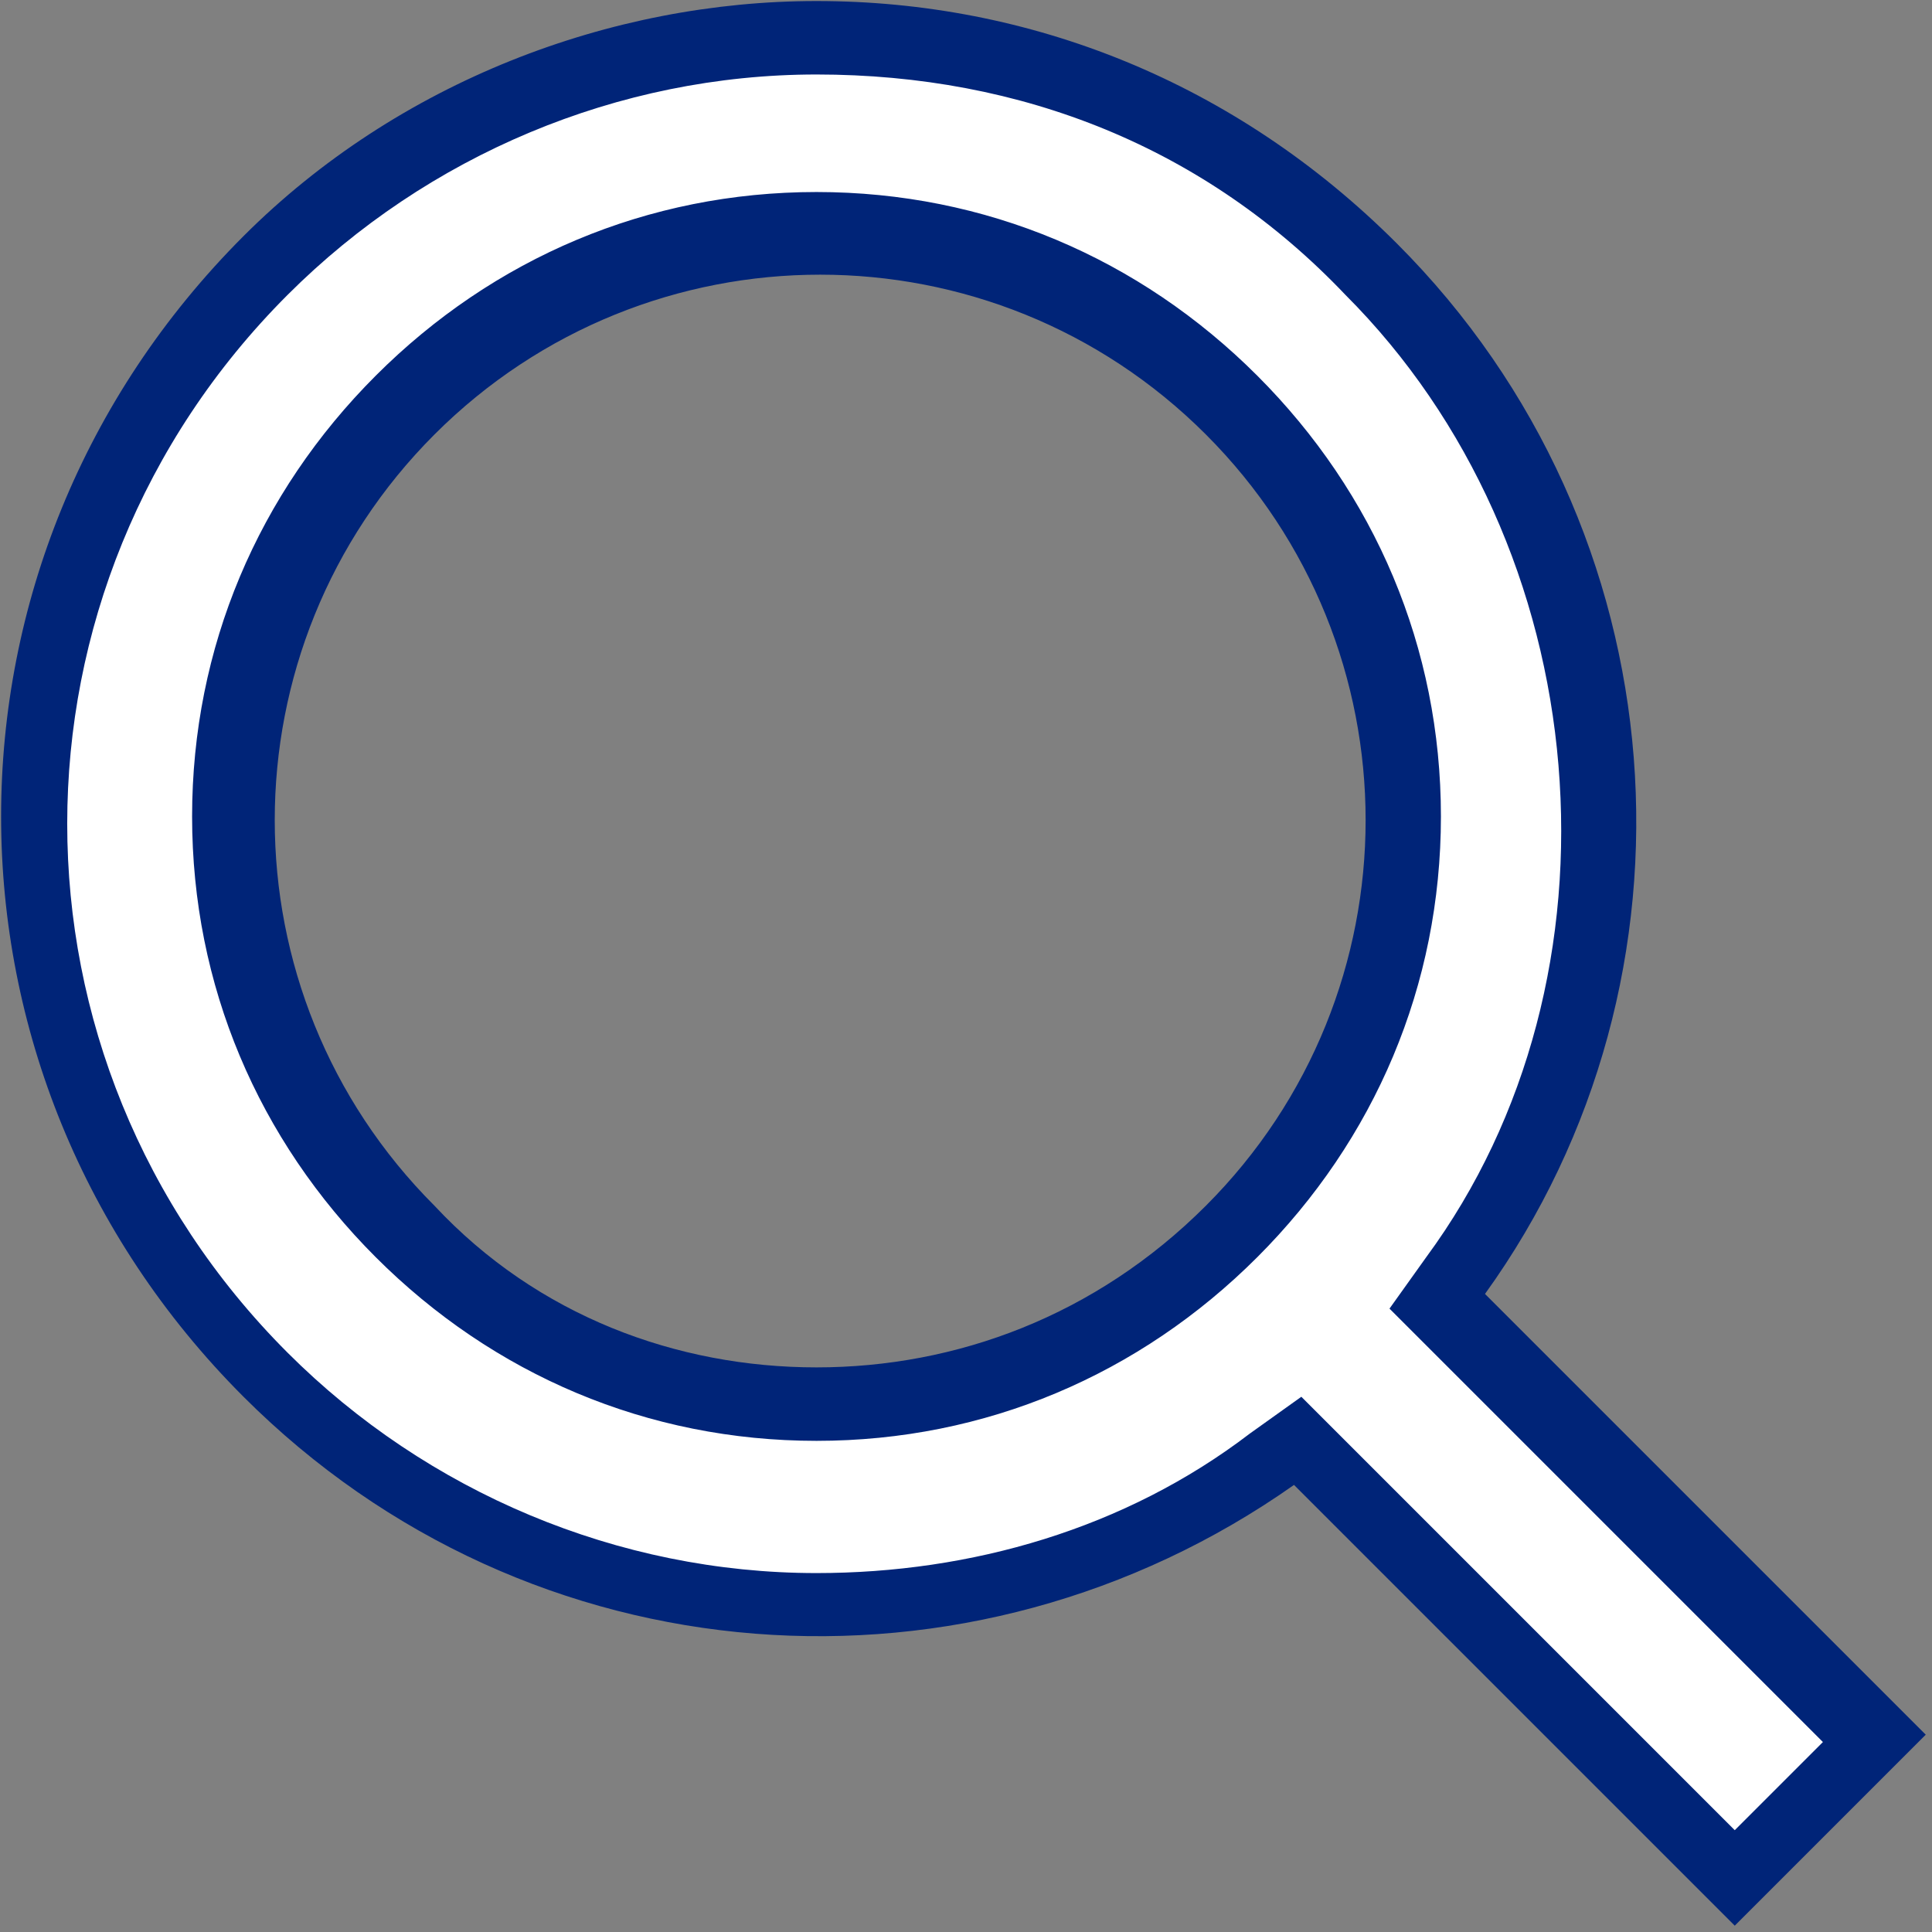
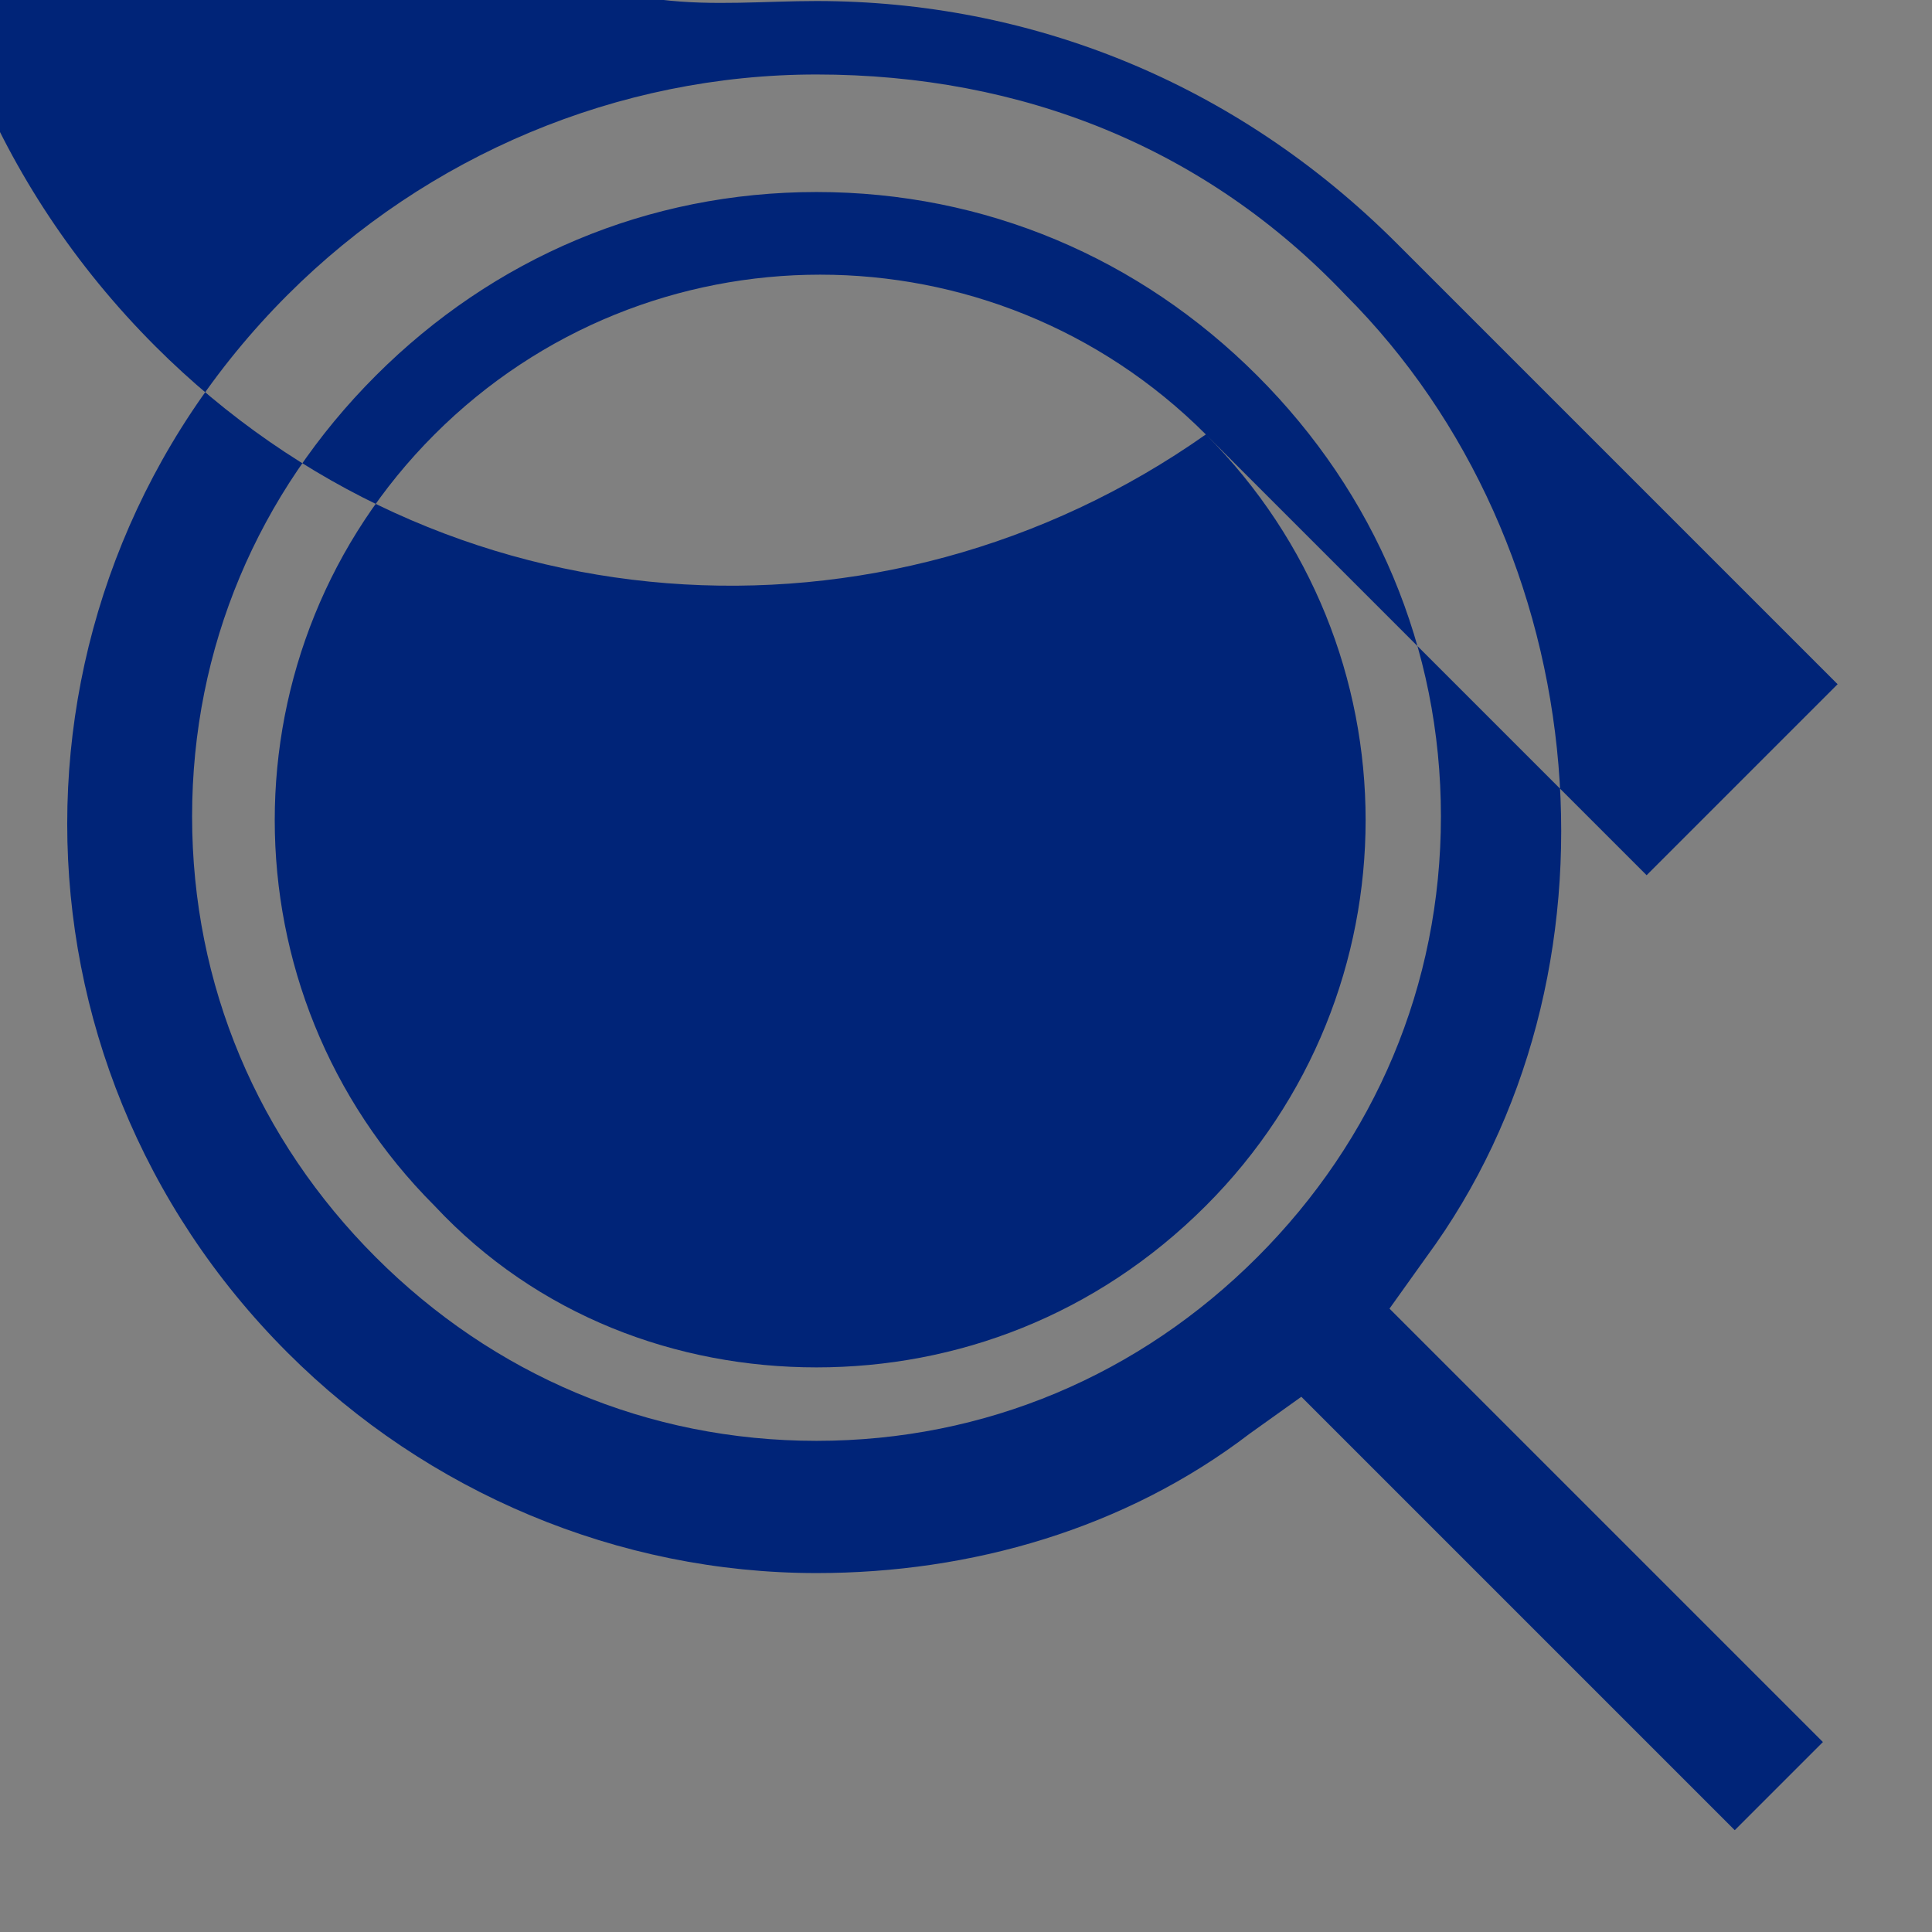
<svg xmlns="http://www.w3.org/2000/svg" version="1.1" id="Layer_1" x="0px" y="0px" viewBox="0 0 26.3 26.3" style="enable-background:new 0 0 26.3 26.3;" xml:space="preserve">
  <rect x="0" y="0" width="26.3" height="26.3" fill="#808080" stroke="none" />
  <style type="text/css">
	.st0{fill:#FFFFFF;}
	.st1{fill:#002478;}
</style>
  <g id="Path_116" transform="translate(282.515 -2131.486)">
-     <path class="st0" d="M-258.9,2157.1l-5.7-5.7l-0.3-0.3l-0.3,0.2c-1.8,1.3-3.9,2-6.2,2c-2.8,0-5.5-1.1-7.5-3.1   c-4.2-4.2-4.2-10.9,0-15.1c2-2,4.7-3.1,7.5-3.1c2.9,0,5.5,1.1,7.5,3.1c1.8,1.8,2.9,4.2,3.1,6.7s-0.5,5-1.9,7l-0.2,0.3l0.3,0.3   l5.7,5.7L-258.9,2157.1z M-271.4,2134.7c-2.1,0-4.1,0.8-5.6,2.3s-2.3,3.5-2.3,5.6s0.8,4.1,2.3,5.6s3.5,2.3,5.6,2.3s4.1-0.8,5.6-2.3   s2.3-3.5,2.3-5.6s-0.8-4.1-2.3-5.6C-267.2,2135.5-269.2,2134.7-271.4,2134.7z" />
-     <path class="st1" d="M-271.4,2132.5c-2.7,0-5.3,1.1-7.2,3c-4,4-4,10.4,0,14.4c1.9,1.9,4.5,3,7.2,3c2.1,0,4.2-0.6,5.9-1.9l0.7-0.5   l5.9,5.9l1.2-1.2l-5.9-5.9l0.5-0.7c1.4-1.9,2-4.3,1.8-6.7s-1.2-4.7-2.9-6.4C-266.1,2133.5-268.6,2132.5-271.4,2132.5    M-271.4,2151.1c-2.3,0-4.4-0.9-6-2.5s-2.5-3.7-2.5-6s0.9-4.4,2.5-6s3.7-2.5,6-2.5s4.4,0.9,6,2.5s2.5,3.7,2.5,6s-0.9,4.4-2.5,6   C-267,2150.2-269.1,2151.1-271.4,2151.1 M-271.4,2131.5c2.9,0,5.7,1.1,7.9,3.3c3.9,3.9,4.3,10,1.2,14.3l6,6l-2.6,2.6l-6-6   c-4.4,3.1-10.4,2.7-14.3-1.2c-4.4-4.4-4.4-11.4,0-15.8C-277.1,2132.6-274.2,2131.5-271.4,2131.5z M-271.4,2150.1   c1.9,0,3.8-0.7,5.3-2.2c2.9-2.9,2.9-7.6,0-10.5s-7.6-2.9-10.5,0s-2.9,7.6,0,10.5C-275.2,2149.4-273.3,2150.1-271.4,2150.1z" />
+     <path class="st1" d="M-271.4,2132.5c-2.7,0-5.3,1.1-7.2,3c-4,4-4,10.4,0,14.4c1.9,1.9,4.5,3,7.2,3c2.1,0,4.2-0.6,5.9-1.9l0.7-0.5   l5.9,5.9l1.2-1.2l-5.9-5.9l0.5-0.7c1.4-1.9,2-4.3,1.8-6.7s-1.2-4.7-2.9-6.4C-266.1,2133.5-268.6,2132.5-271.4,2132.5    M-271.4,2151.1c-2.3,0-4.4-0.9-6-2.5s-2.5-3.7-2.5-6s0.9-4.4,2.5-6s3.7-2.5,6-2.5s4.4,0.9,6,2.5s2.5,3.7,2.5,6s-0.9,4.4-2.5,6   C-267,2150.2-269.1,2151.1-271.4,2151.1 M-271.4,2131.5c2.9,0,5.7,1.1,7.9,3.3l6,6l-2.6,2.6l-6-6   c-4.4,3.1-10.4,2.7-14.3-1.2c-4.4-4.4-4.4-11.4,0-15.8C-277.1,2132.6-274.2,2131.5-271.4,2131.5z M-271.4,2150.1   c1.9,0,3.8-0.7,5.3-2.2c2.9-2.9,2.9-7.6,0-10.5s-7.6-2.9-10.5,0s-2.9,7.6,0,10.5C-275.2,2149.4-273.3,2150.1-271.4,2150.1z" />
  </g>
</svg>